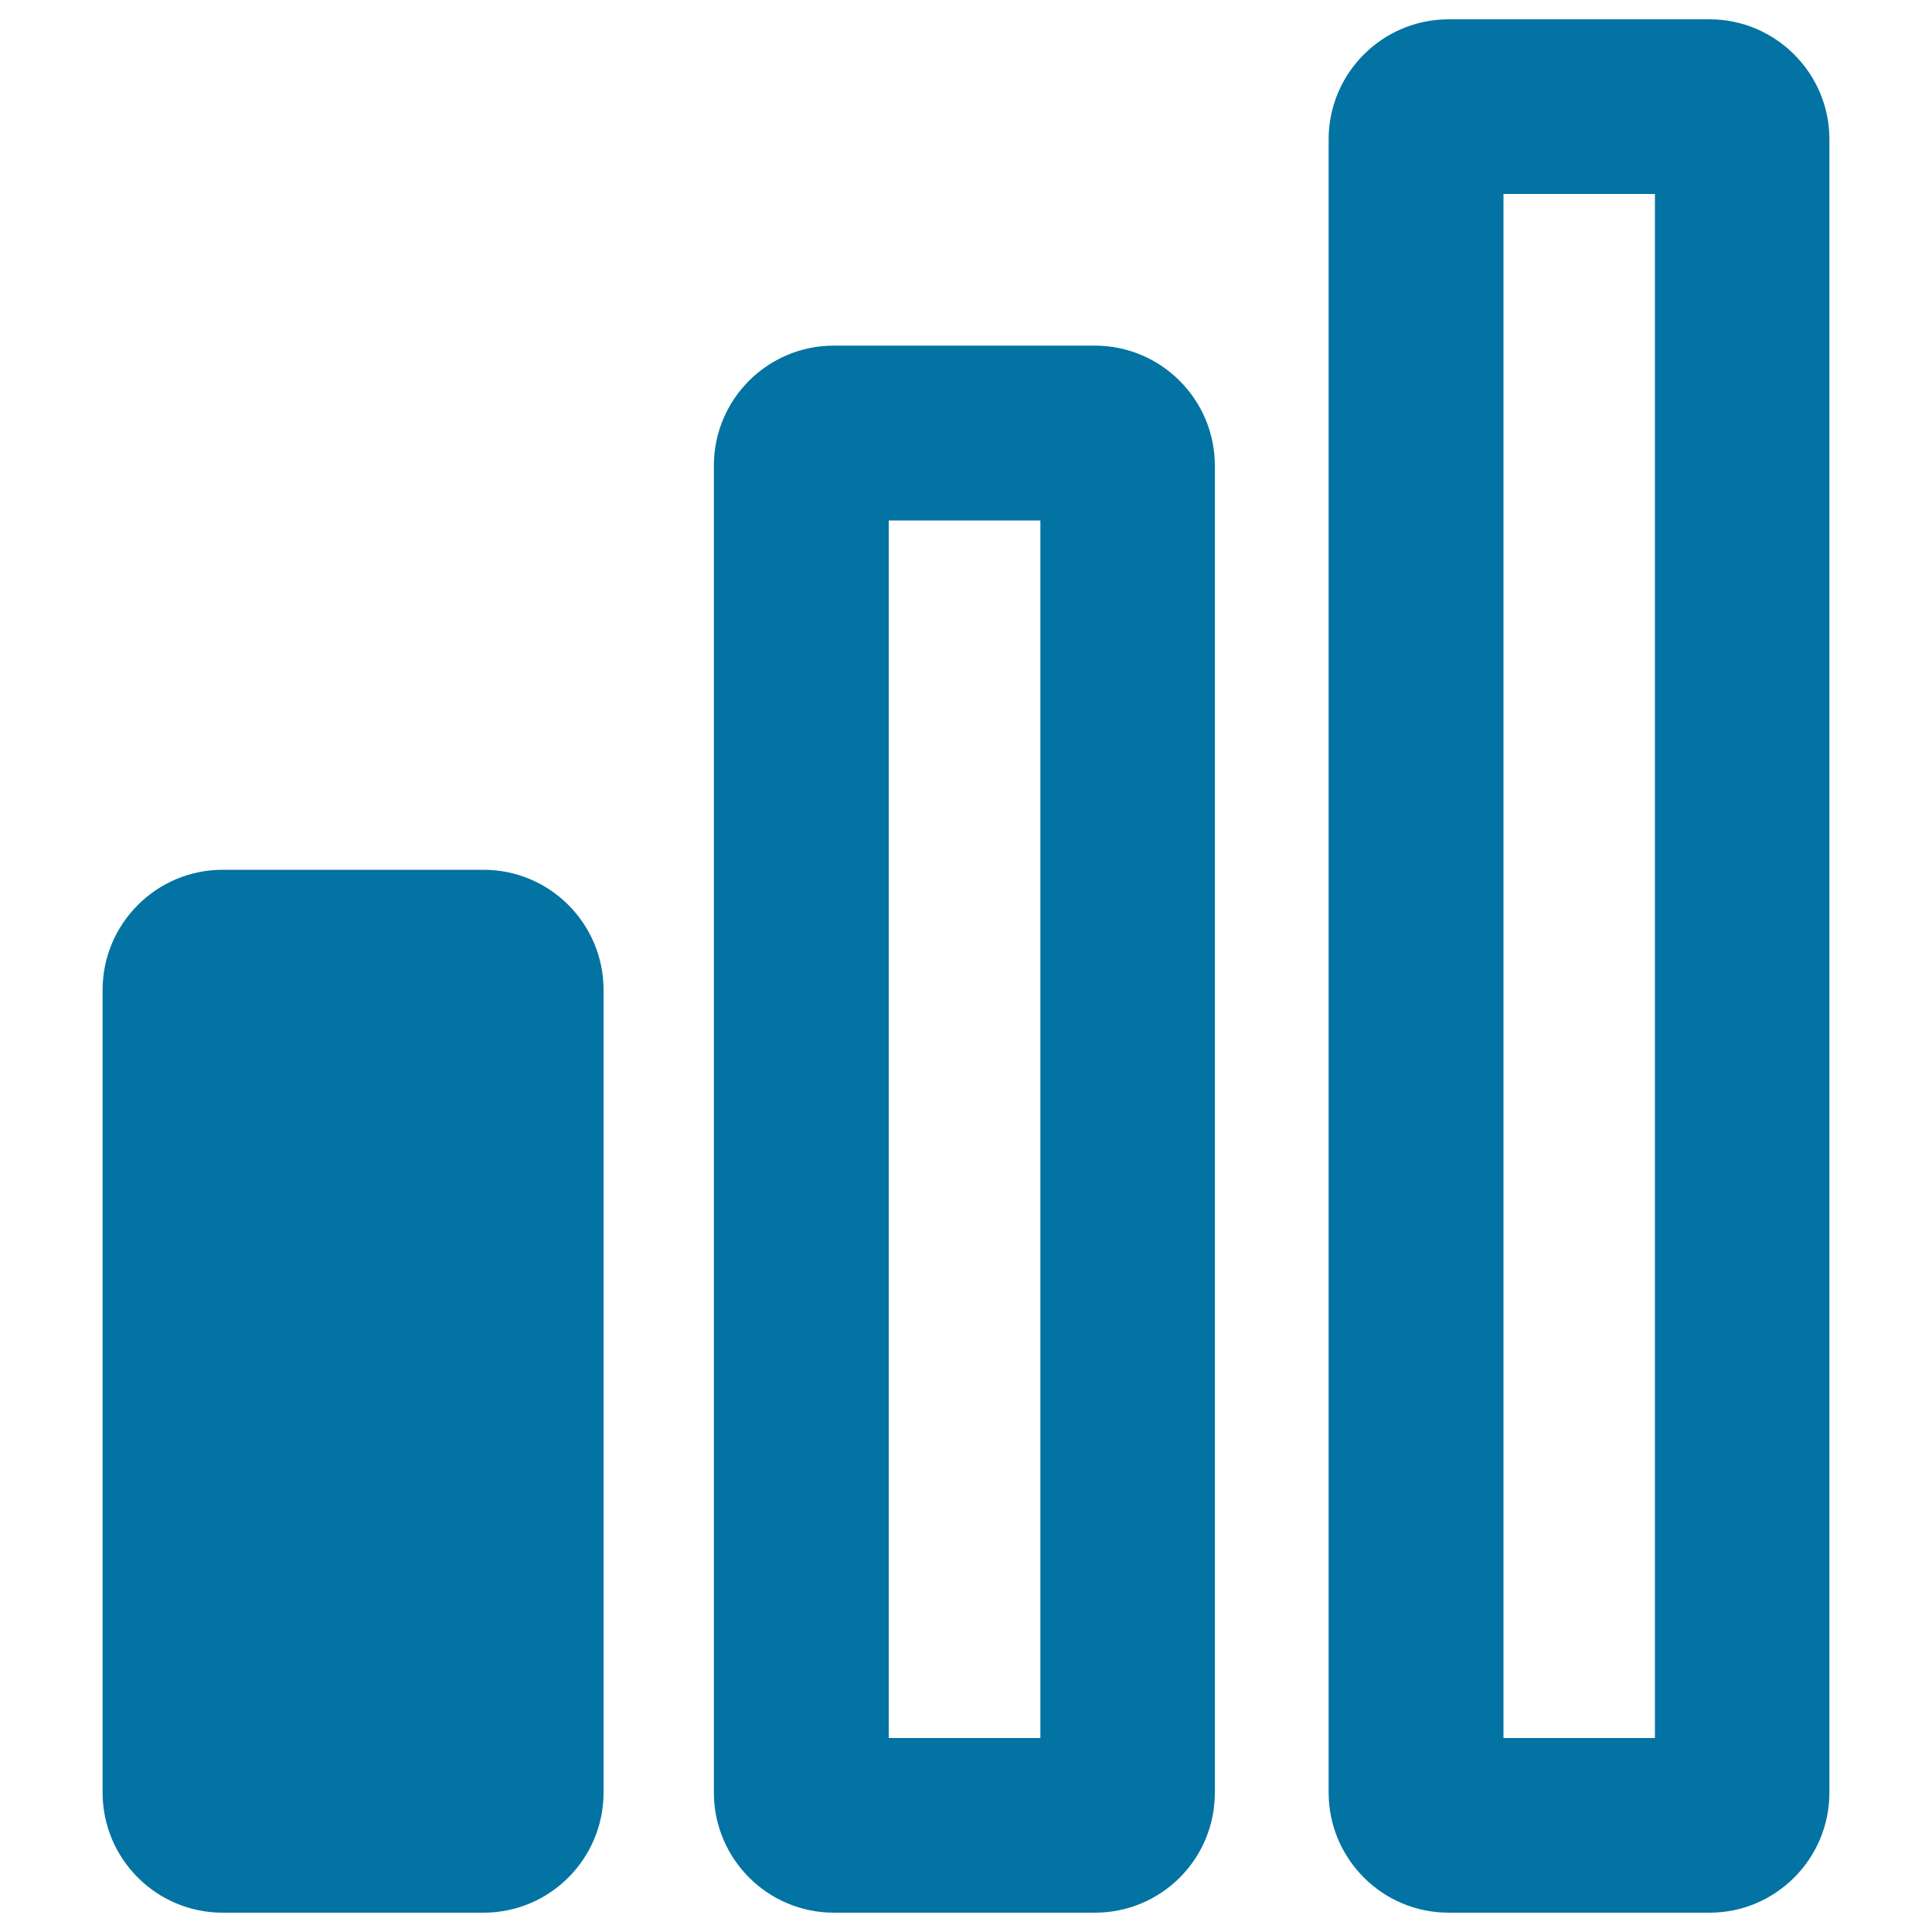
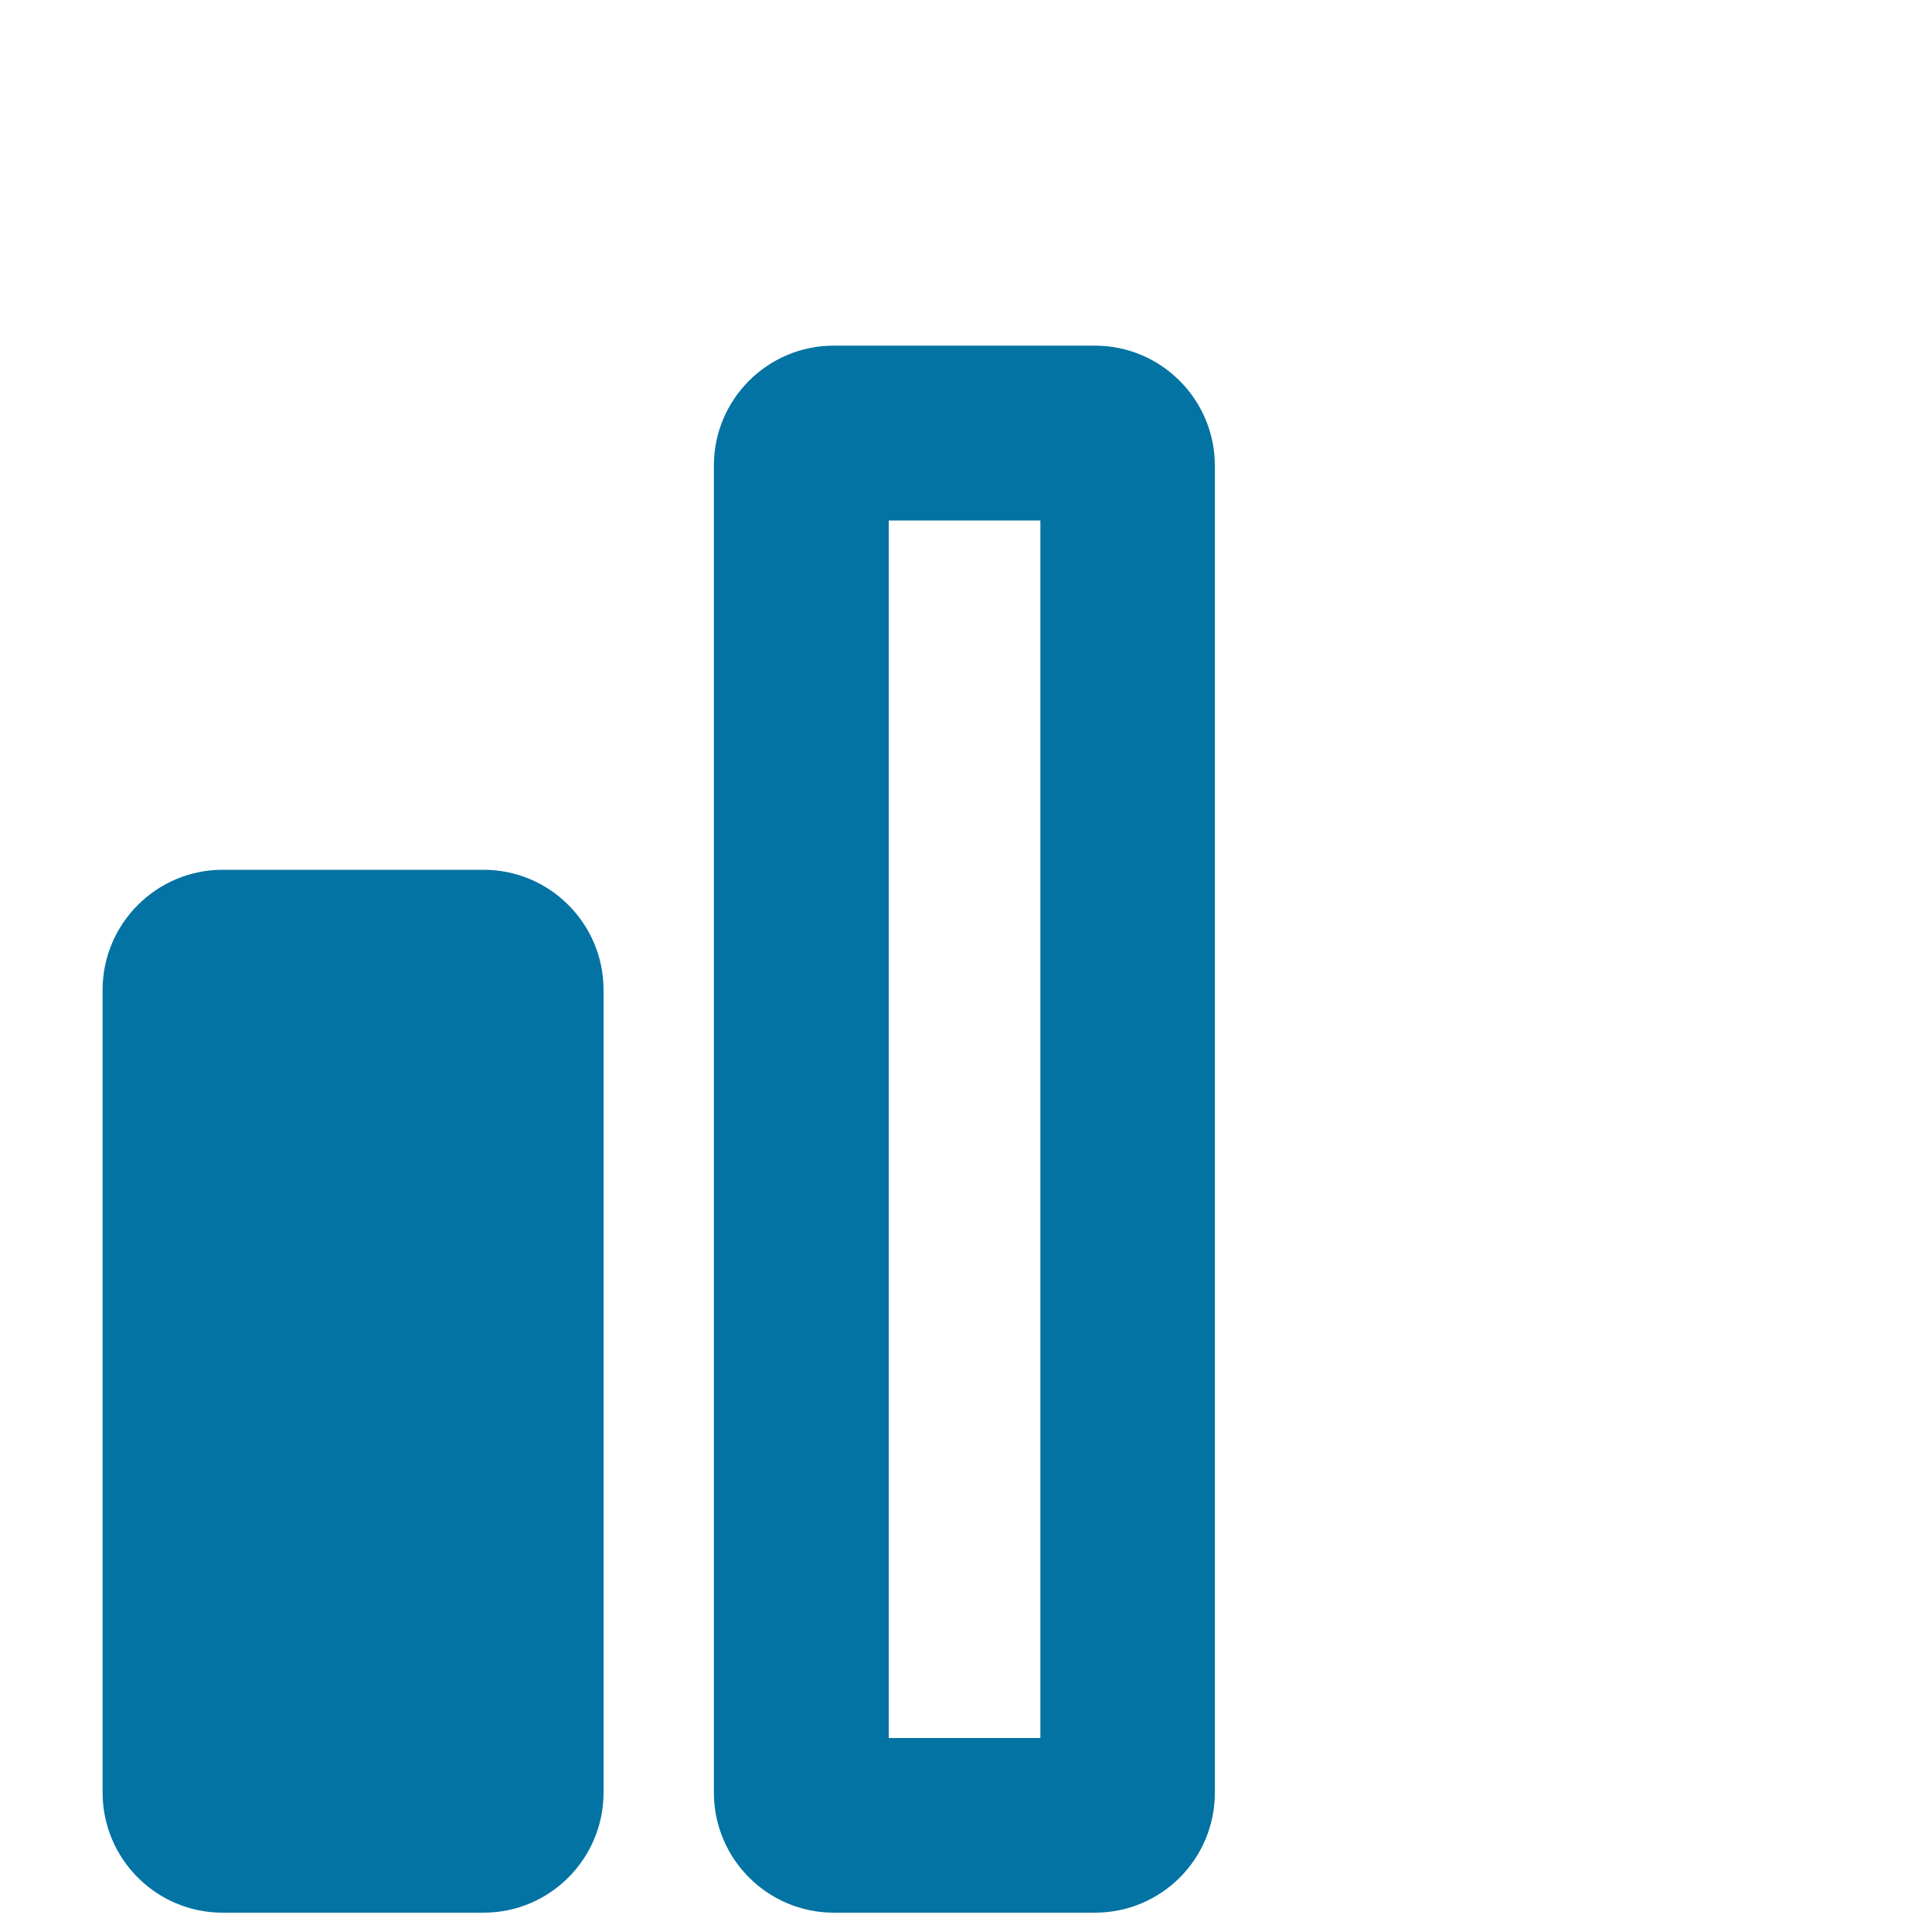
<svg xmlns="http://www.w3.org/2000/svg" viewBox="0 0 1000 1000" style="fill:#0273a2">
  <title>Low Connection SVG icon</title>
  <g>
    <g>
      <g>
        <path d="M566.7,990H431.6c-34.3,0-62.1-27.9-62.1-62.2V241c0-34.3,27.8-62.1,62.1-62.1h135.1c34.3,0,62.1,27.9,62.1,62.1v686.7C628.9,962.1,601.2,990,566.7,990z M460,899.6h78.5V269.4H460V899.6z" />
      </g>
      <g>
        <path d="M250.3,990H115.2c-34.3,0-62.1-27.9-62.1-62.2V512.4c0-34.3,27.9-62.2,62.1-62.2h135.1c34.3,0,62.1,27.9,62.1,62.2v415.4C312.4,962.1,284.6,990,250.3,990z" />
      </g>
      <g>
-         <path d="M884.9,990H749.8c-34.3,0-62.1-27.9-62.1-62.2V72.1c0-34.2,27.8-62.1,62.1-62.1h135.1c34.1,0,62,27.9,62,62.1v855.7C946.9,962.1,919.1,990,884.9,990z M778.2,899.6h78.4V100.4h-78.4V899.6z" />
-       </g>
+         </g>
    </g>
  </g>
</svg>